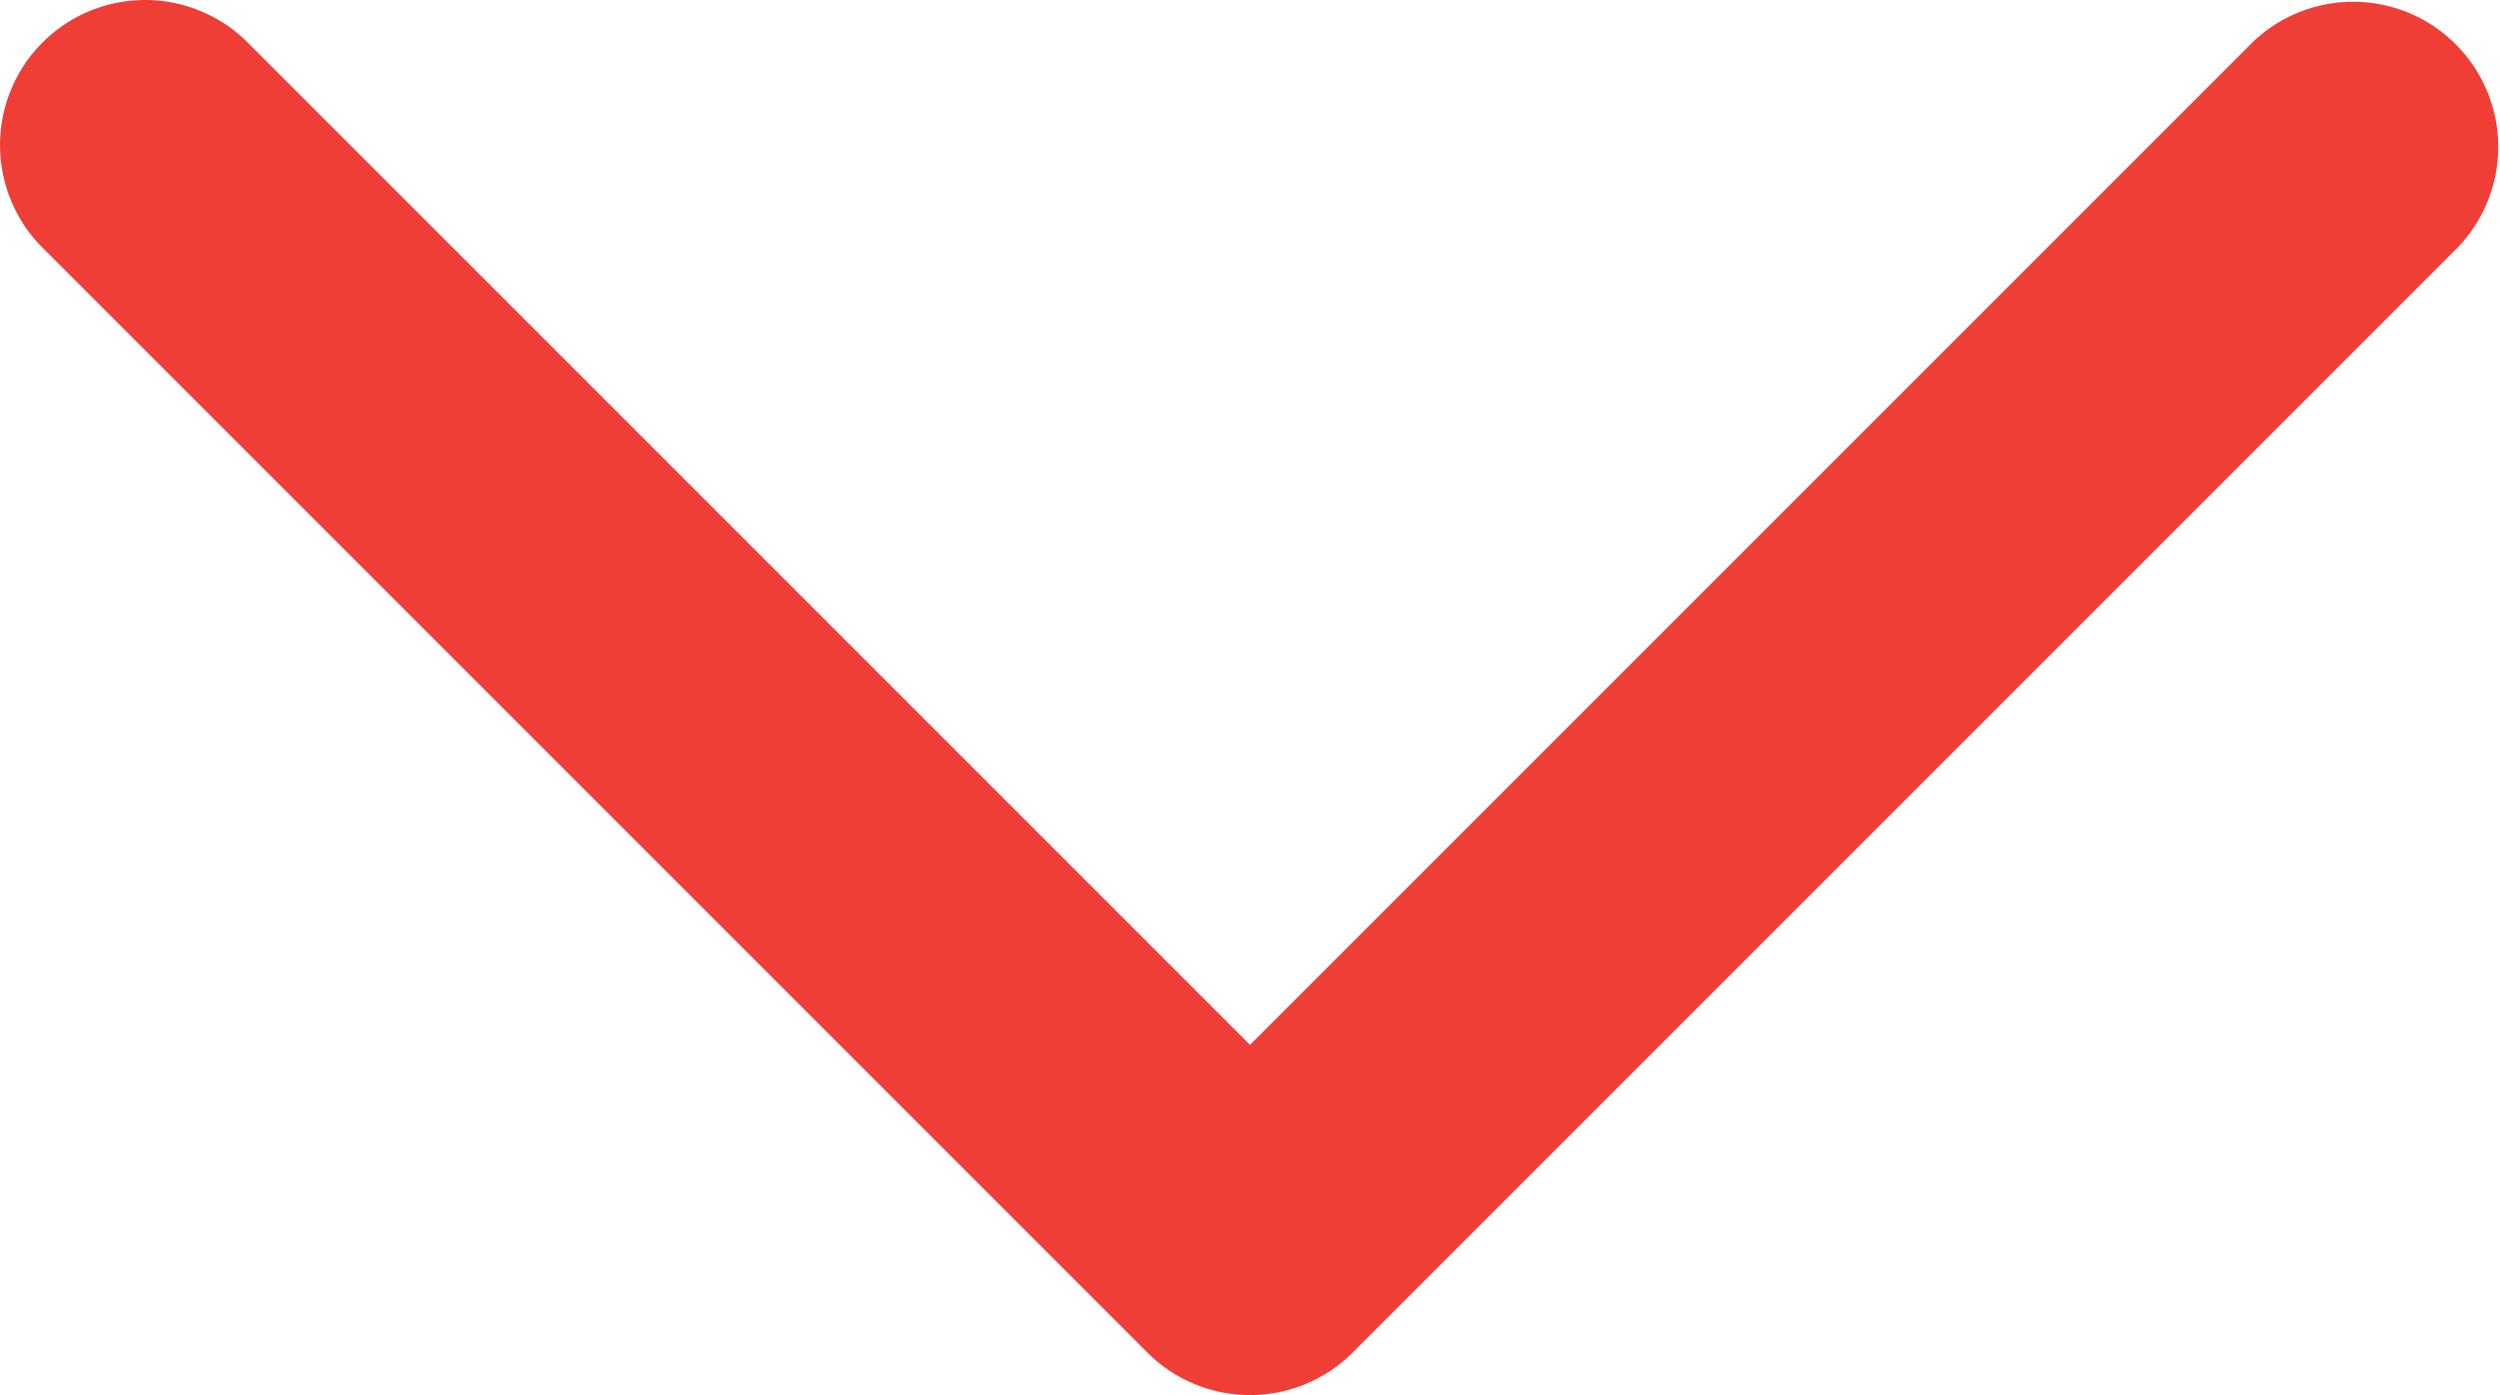
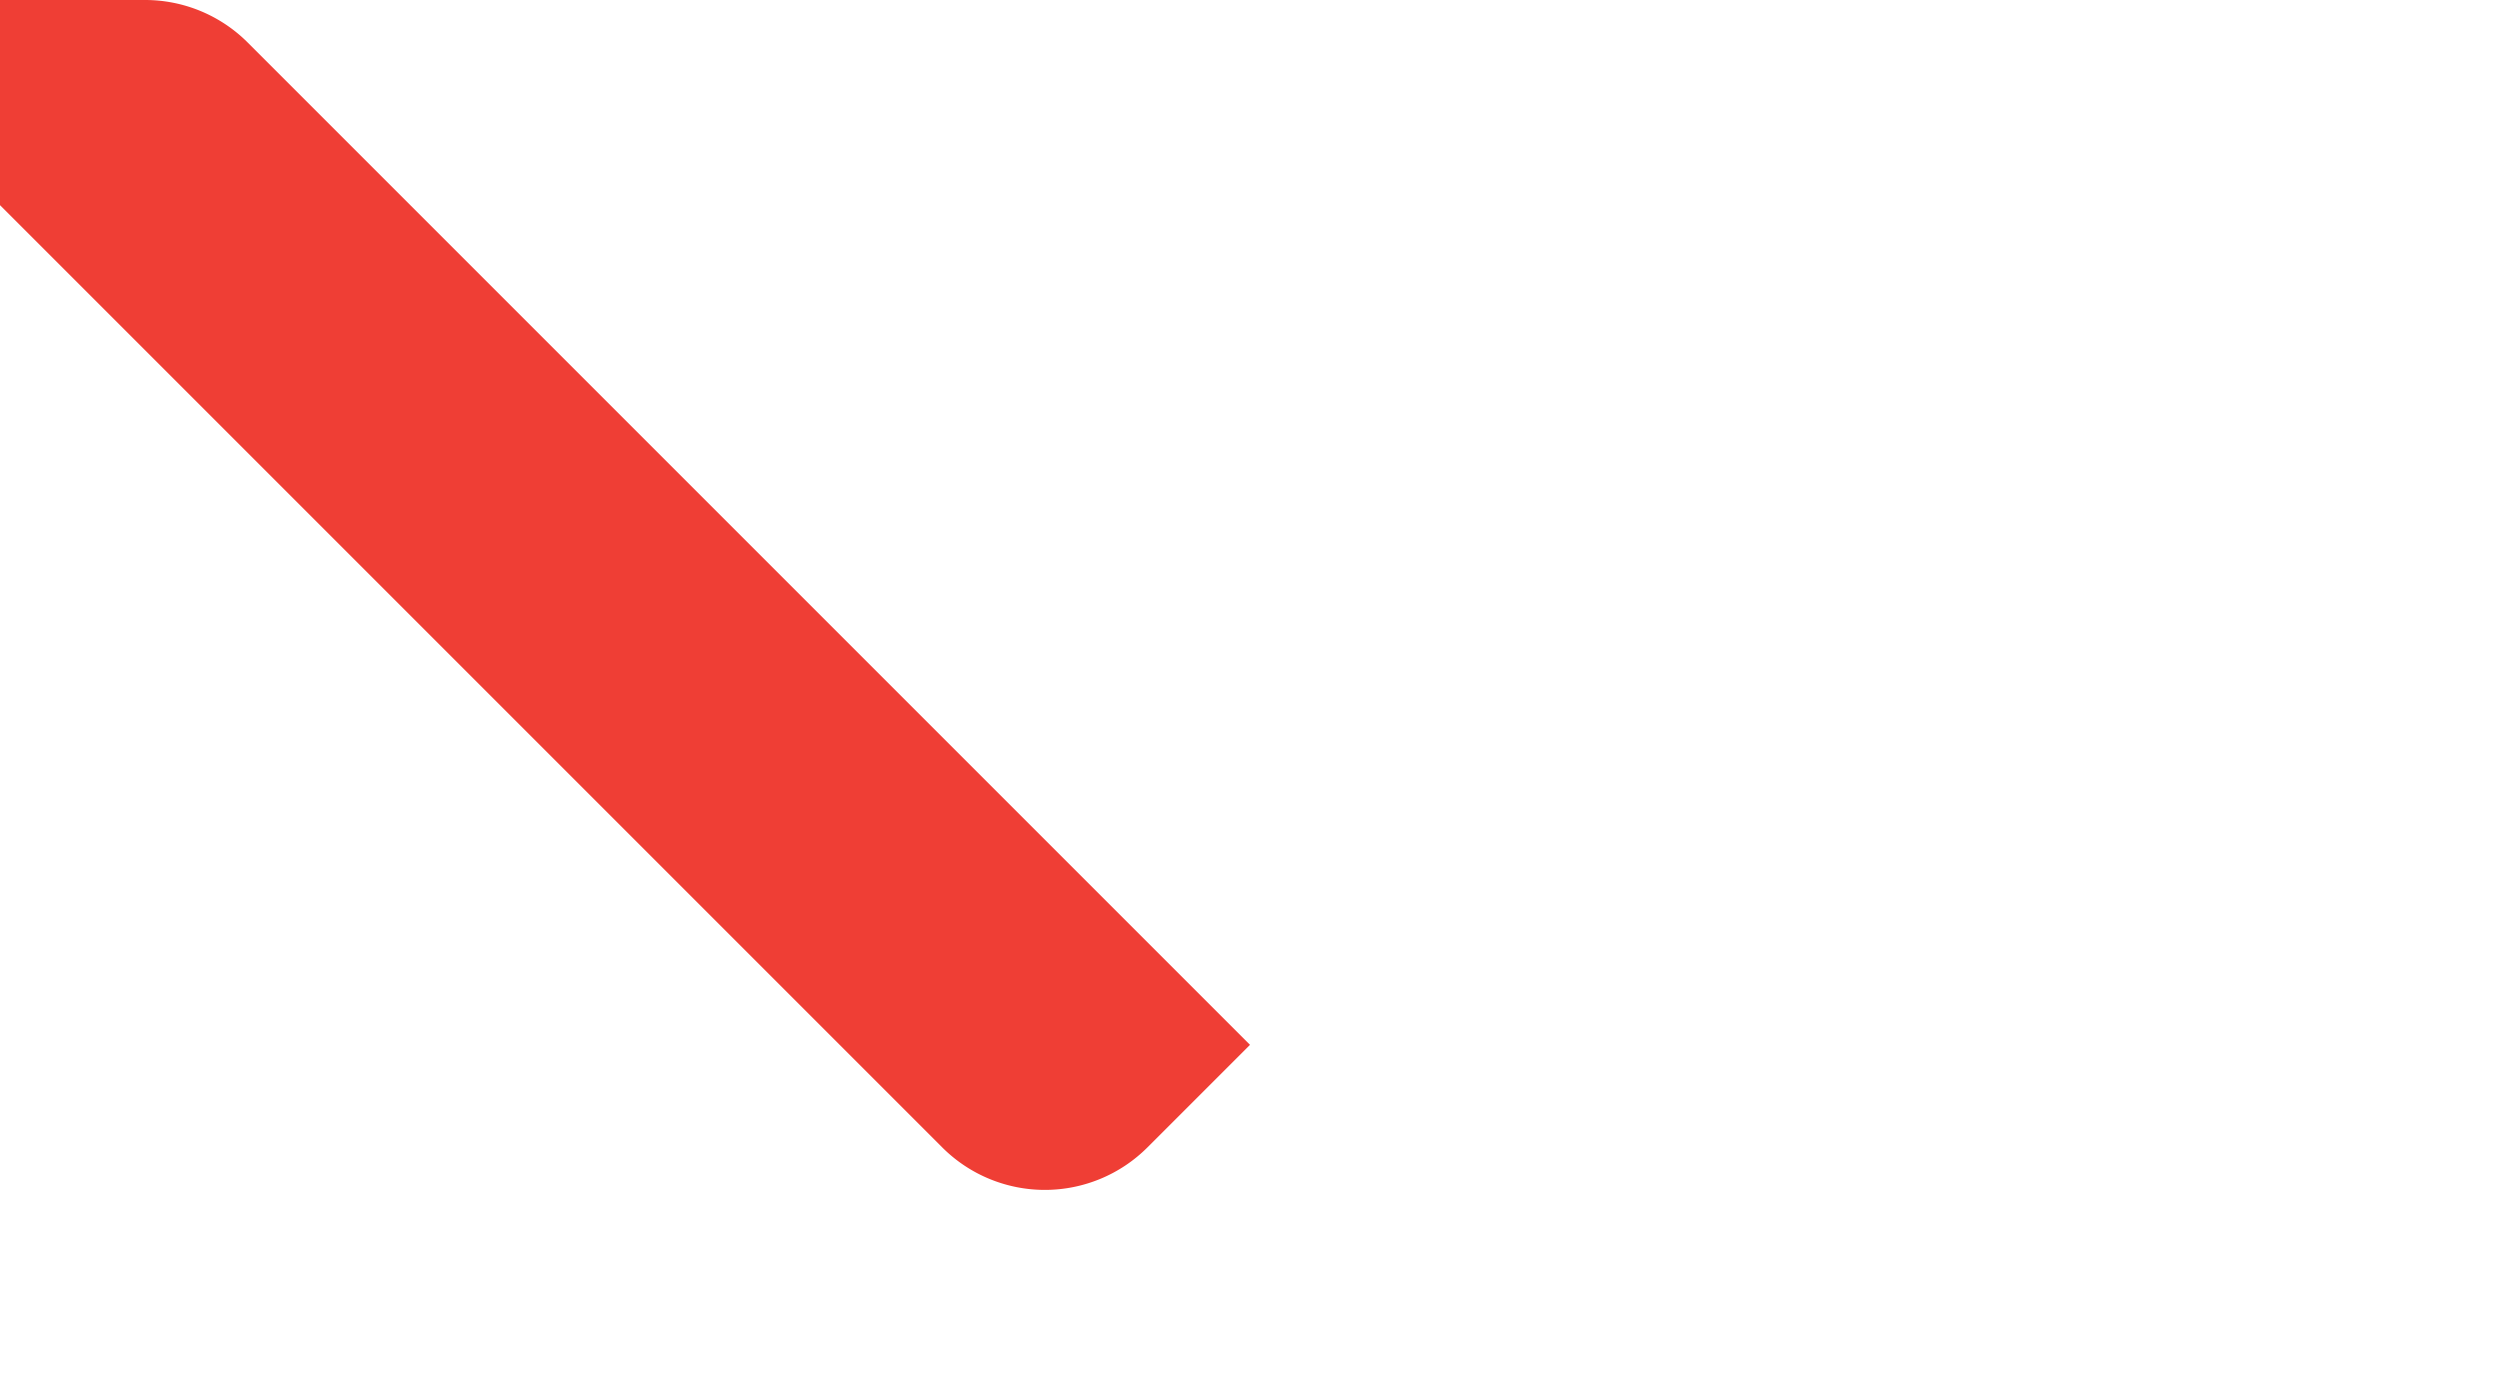
<svg xmlns="http://www.w3.org/2000/svg" width="17.23" height="9.615" viewBox="0 0 17.23 9.615">
-   <path d="M24.23,22.115a1,1,0,0,1-.707-.293l-6.908-6.908L9.707,21.822a1,1,0,0,1-1.414-1.414l7.615-7.615a1,1,0,0,1,1.414,0l7.615,7.615a1,1,0,0,1-.707,1.707Z" transform="translate(25.23 22.115) rotate(180)" fill="#ef3e35" />
+   <path d="M24.23,22.115a1,1,0,0,1-.707-.293l-6.908-6.908L9.707,21.822l7.615-7.615a1,1,0,0,1,1.414,0l7.615,7.615a1,1,0,0,1-.707,1.707Z" transform="translate(25.23 22.115) rotate(180)" fill="#ef3e35" />
</svg>